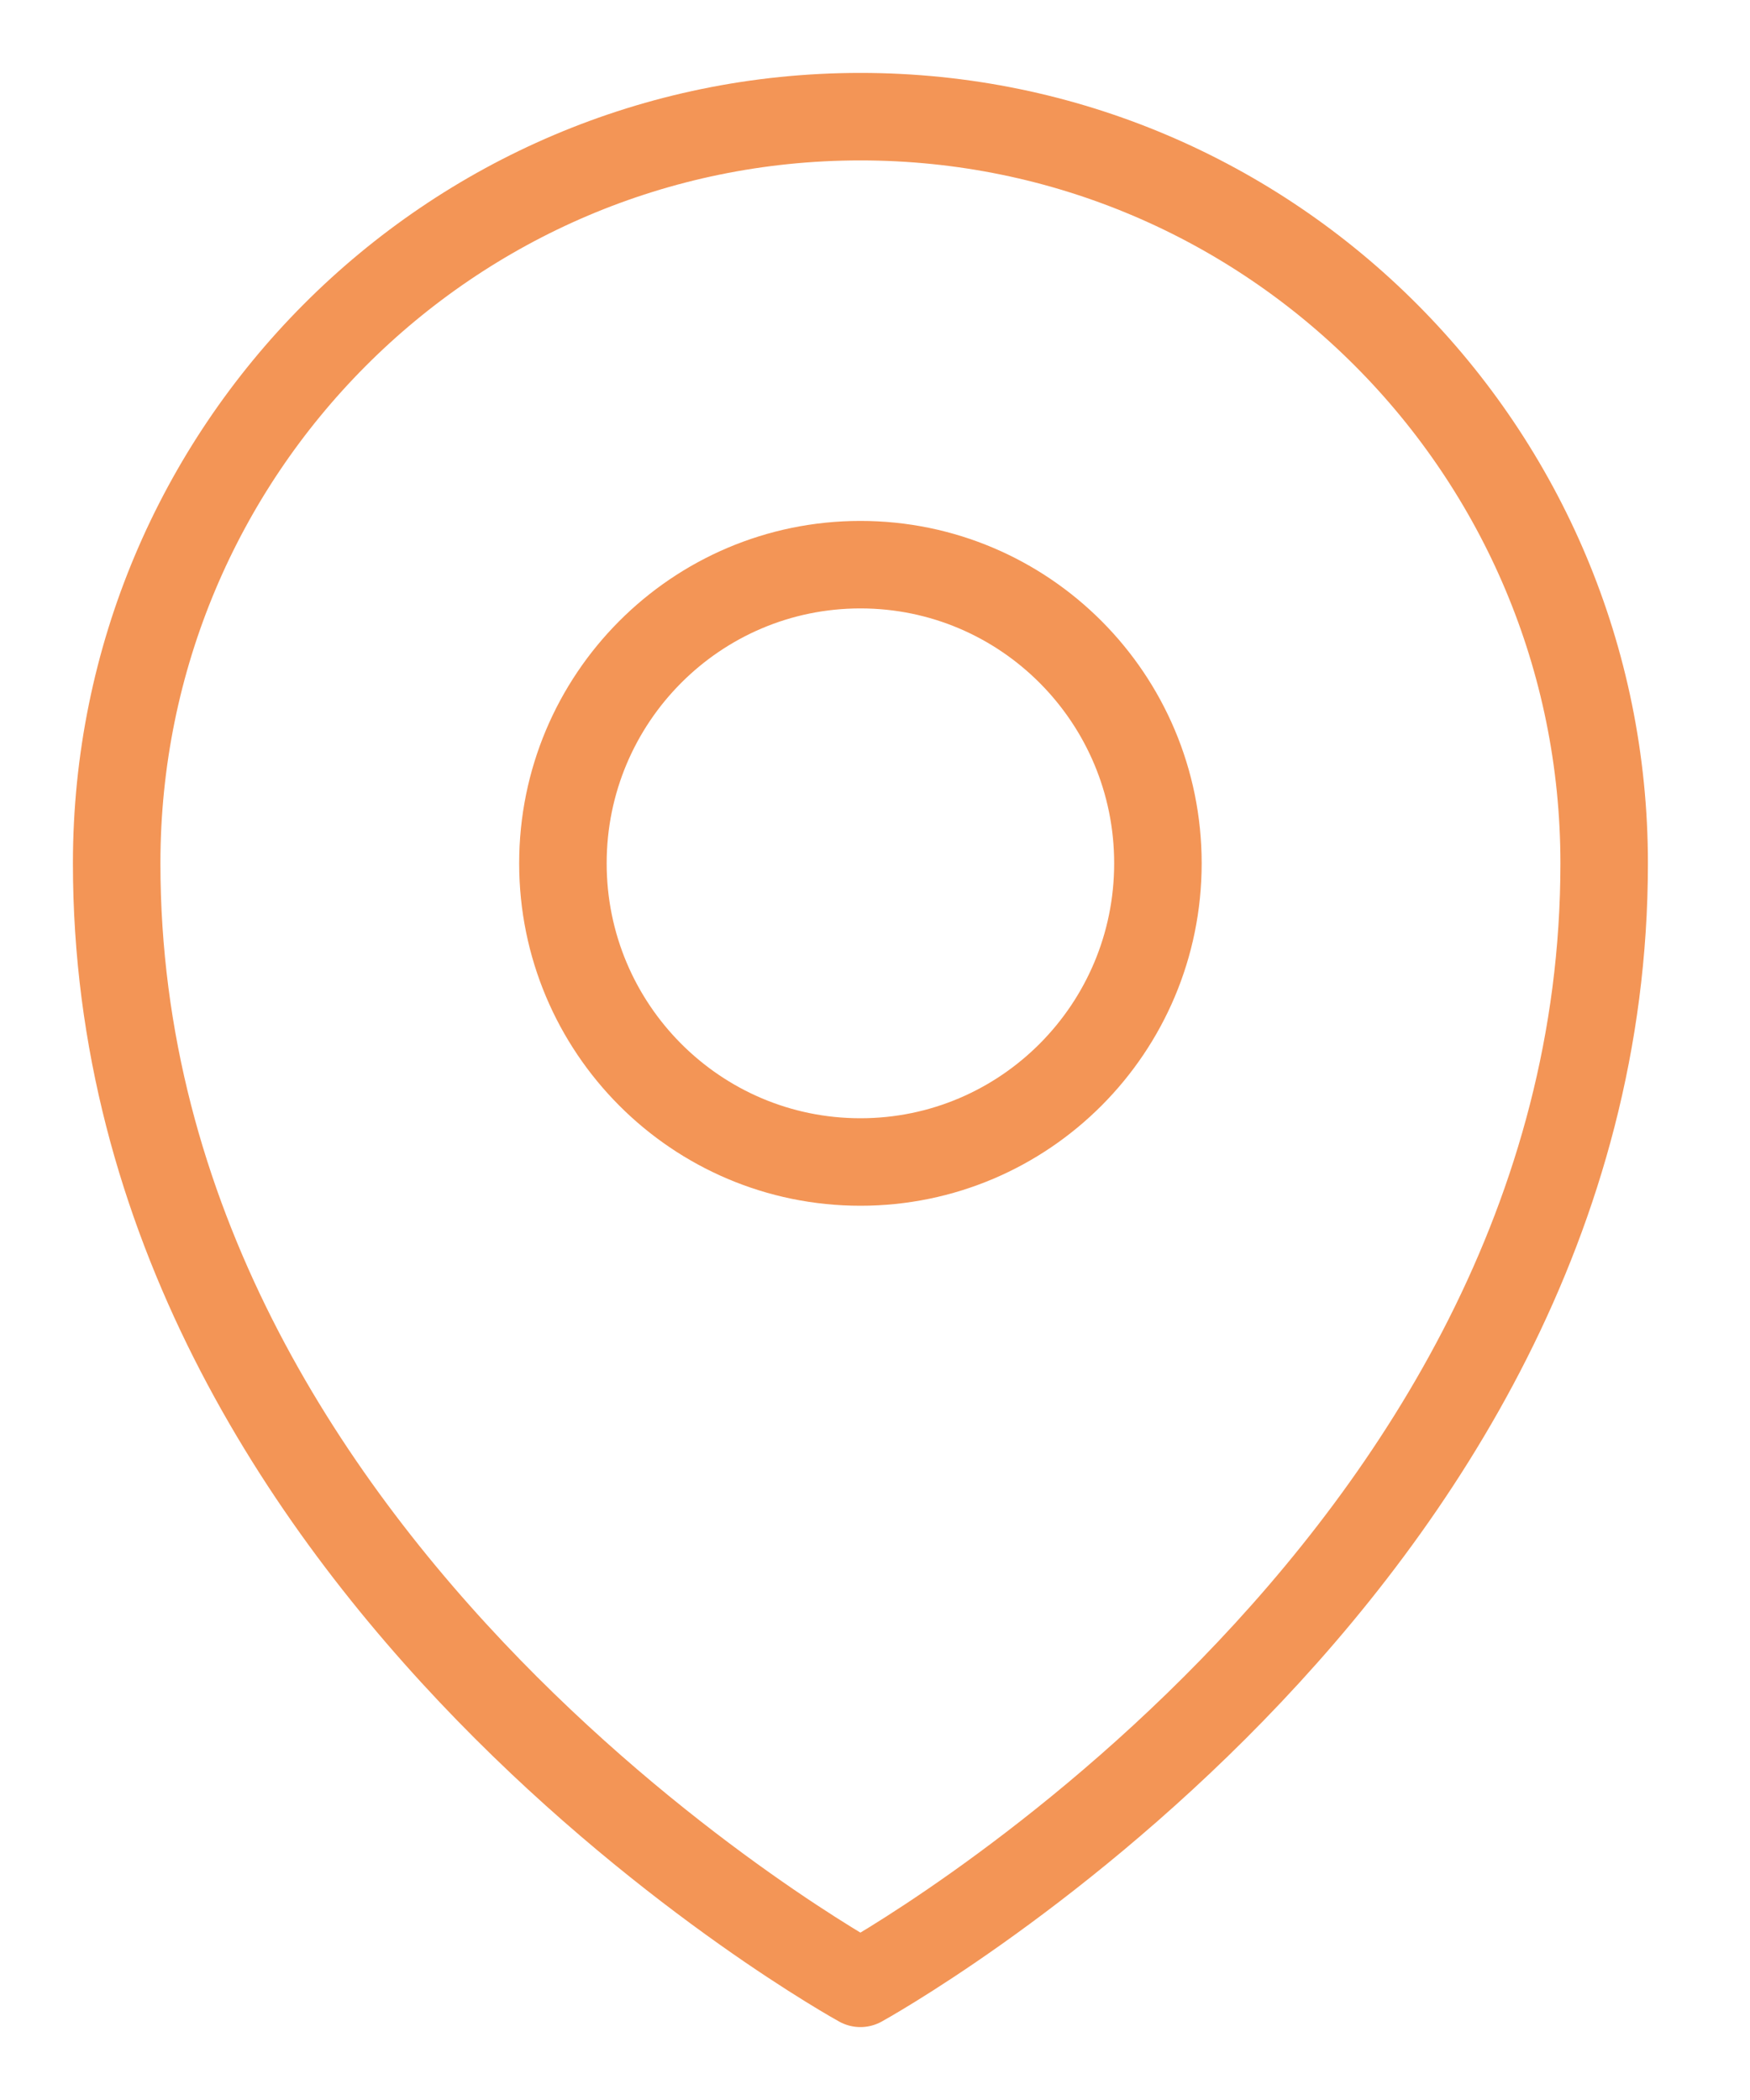
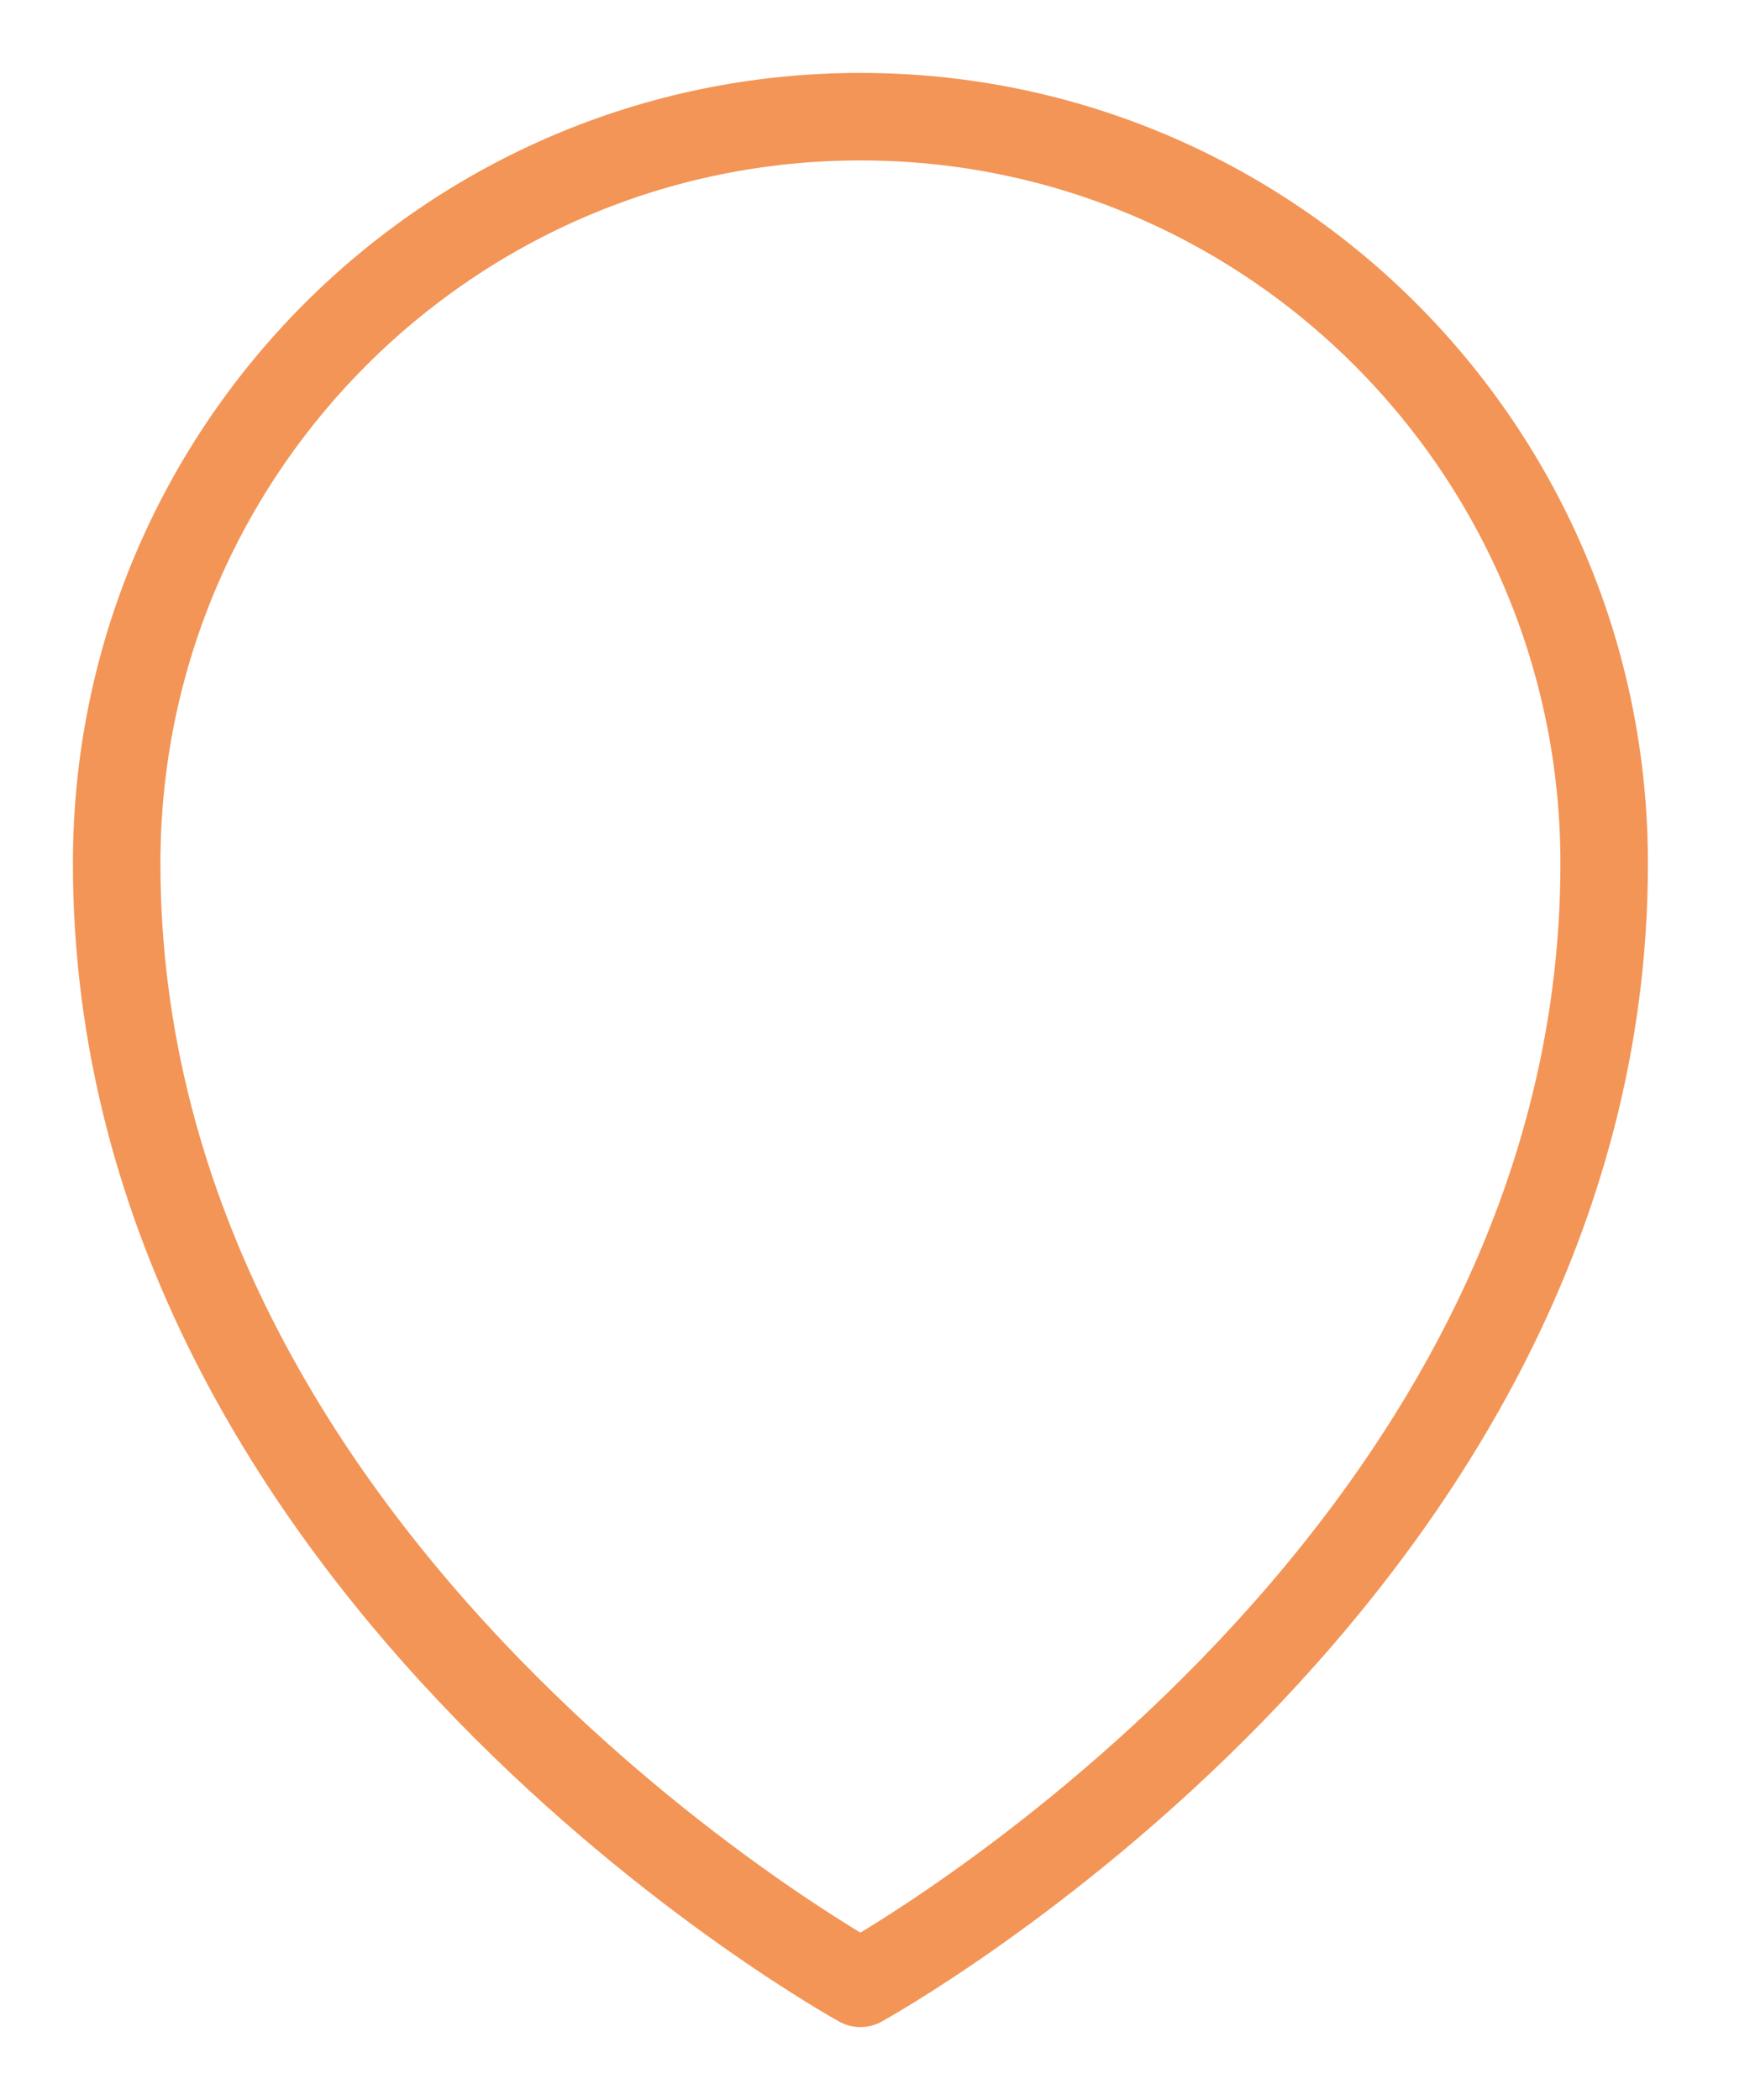
<svg xmlns="http://www.w3.org/2000/svg" width="15" height="18" viewBox="0 0 15 18" fill="none">
-   <path d="M9.925 7.4C9.925 8.814 8.783 9.96 7.375 9.96C5.967 9.96 4.825 8.814 4.825 7.4C4.825 5.986 5.967 4.84 7.375 4.84C8.783 4.84 9.925 5.986 9.925 7.4Z" stroke="#F39556" stroke-width="0.75" stroke-linecap="round" stroke-linejoin="round" />
  <path d="M13.75 7.4C13.75 13.495 7.375 17 7.375 17C7.375 17 1 13.495 1 7.4C1 3.865 3.854 1 7.375 1C10.896 1 13.75 3.865 13.75 7.4Z" stroke="#F39556" stroke-width="0.75" stroke-linecap="round" stroke-linejoin="round" />
</svg>